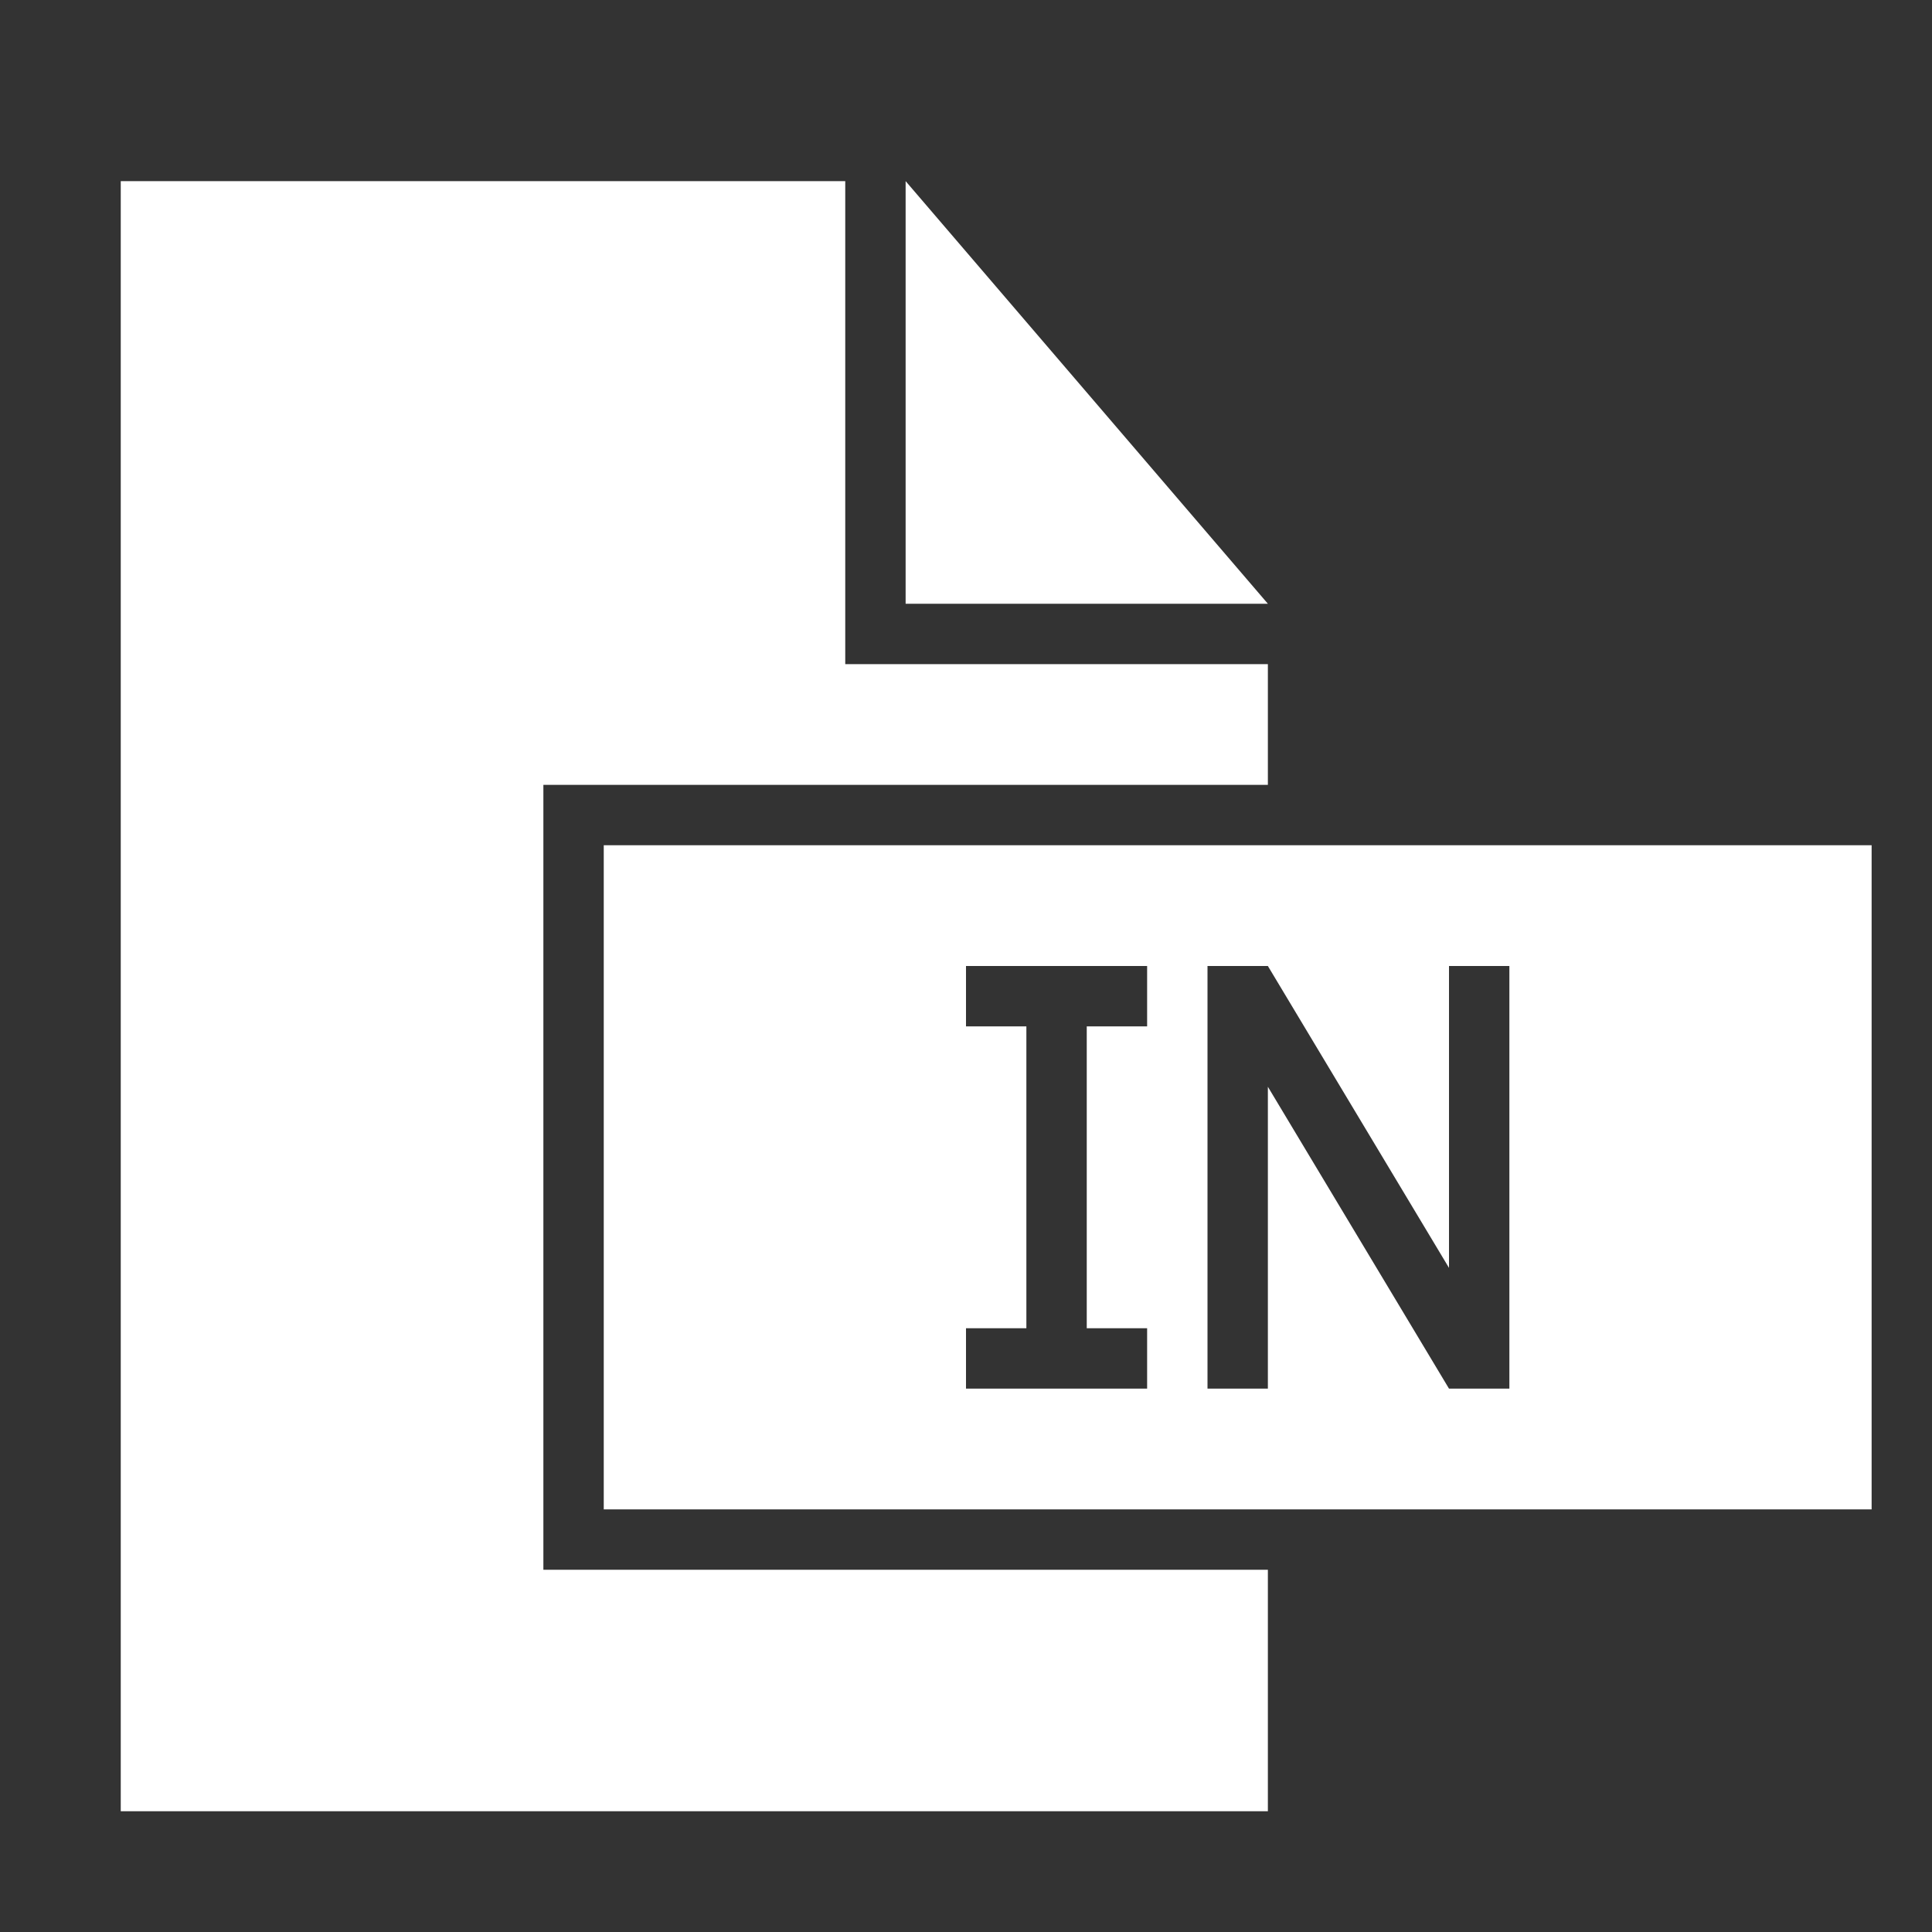
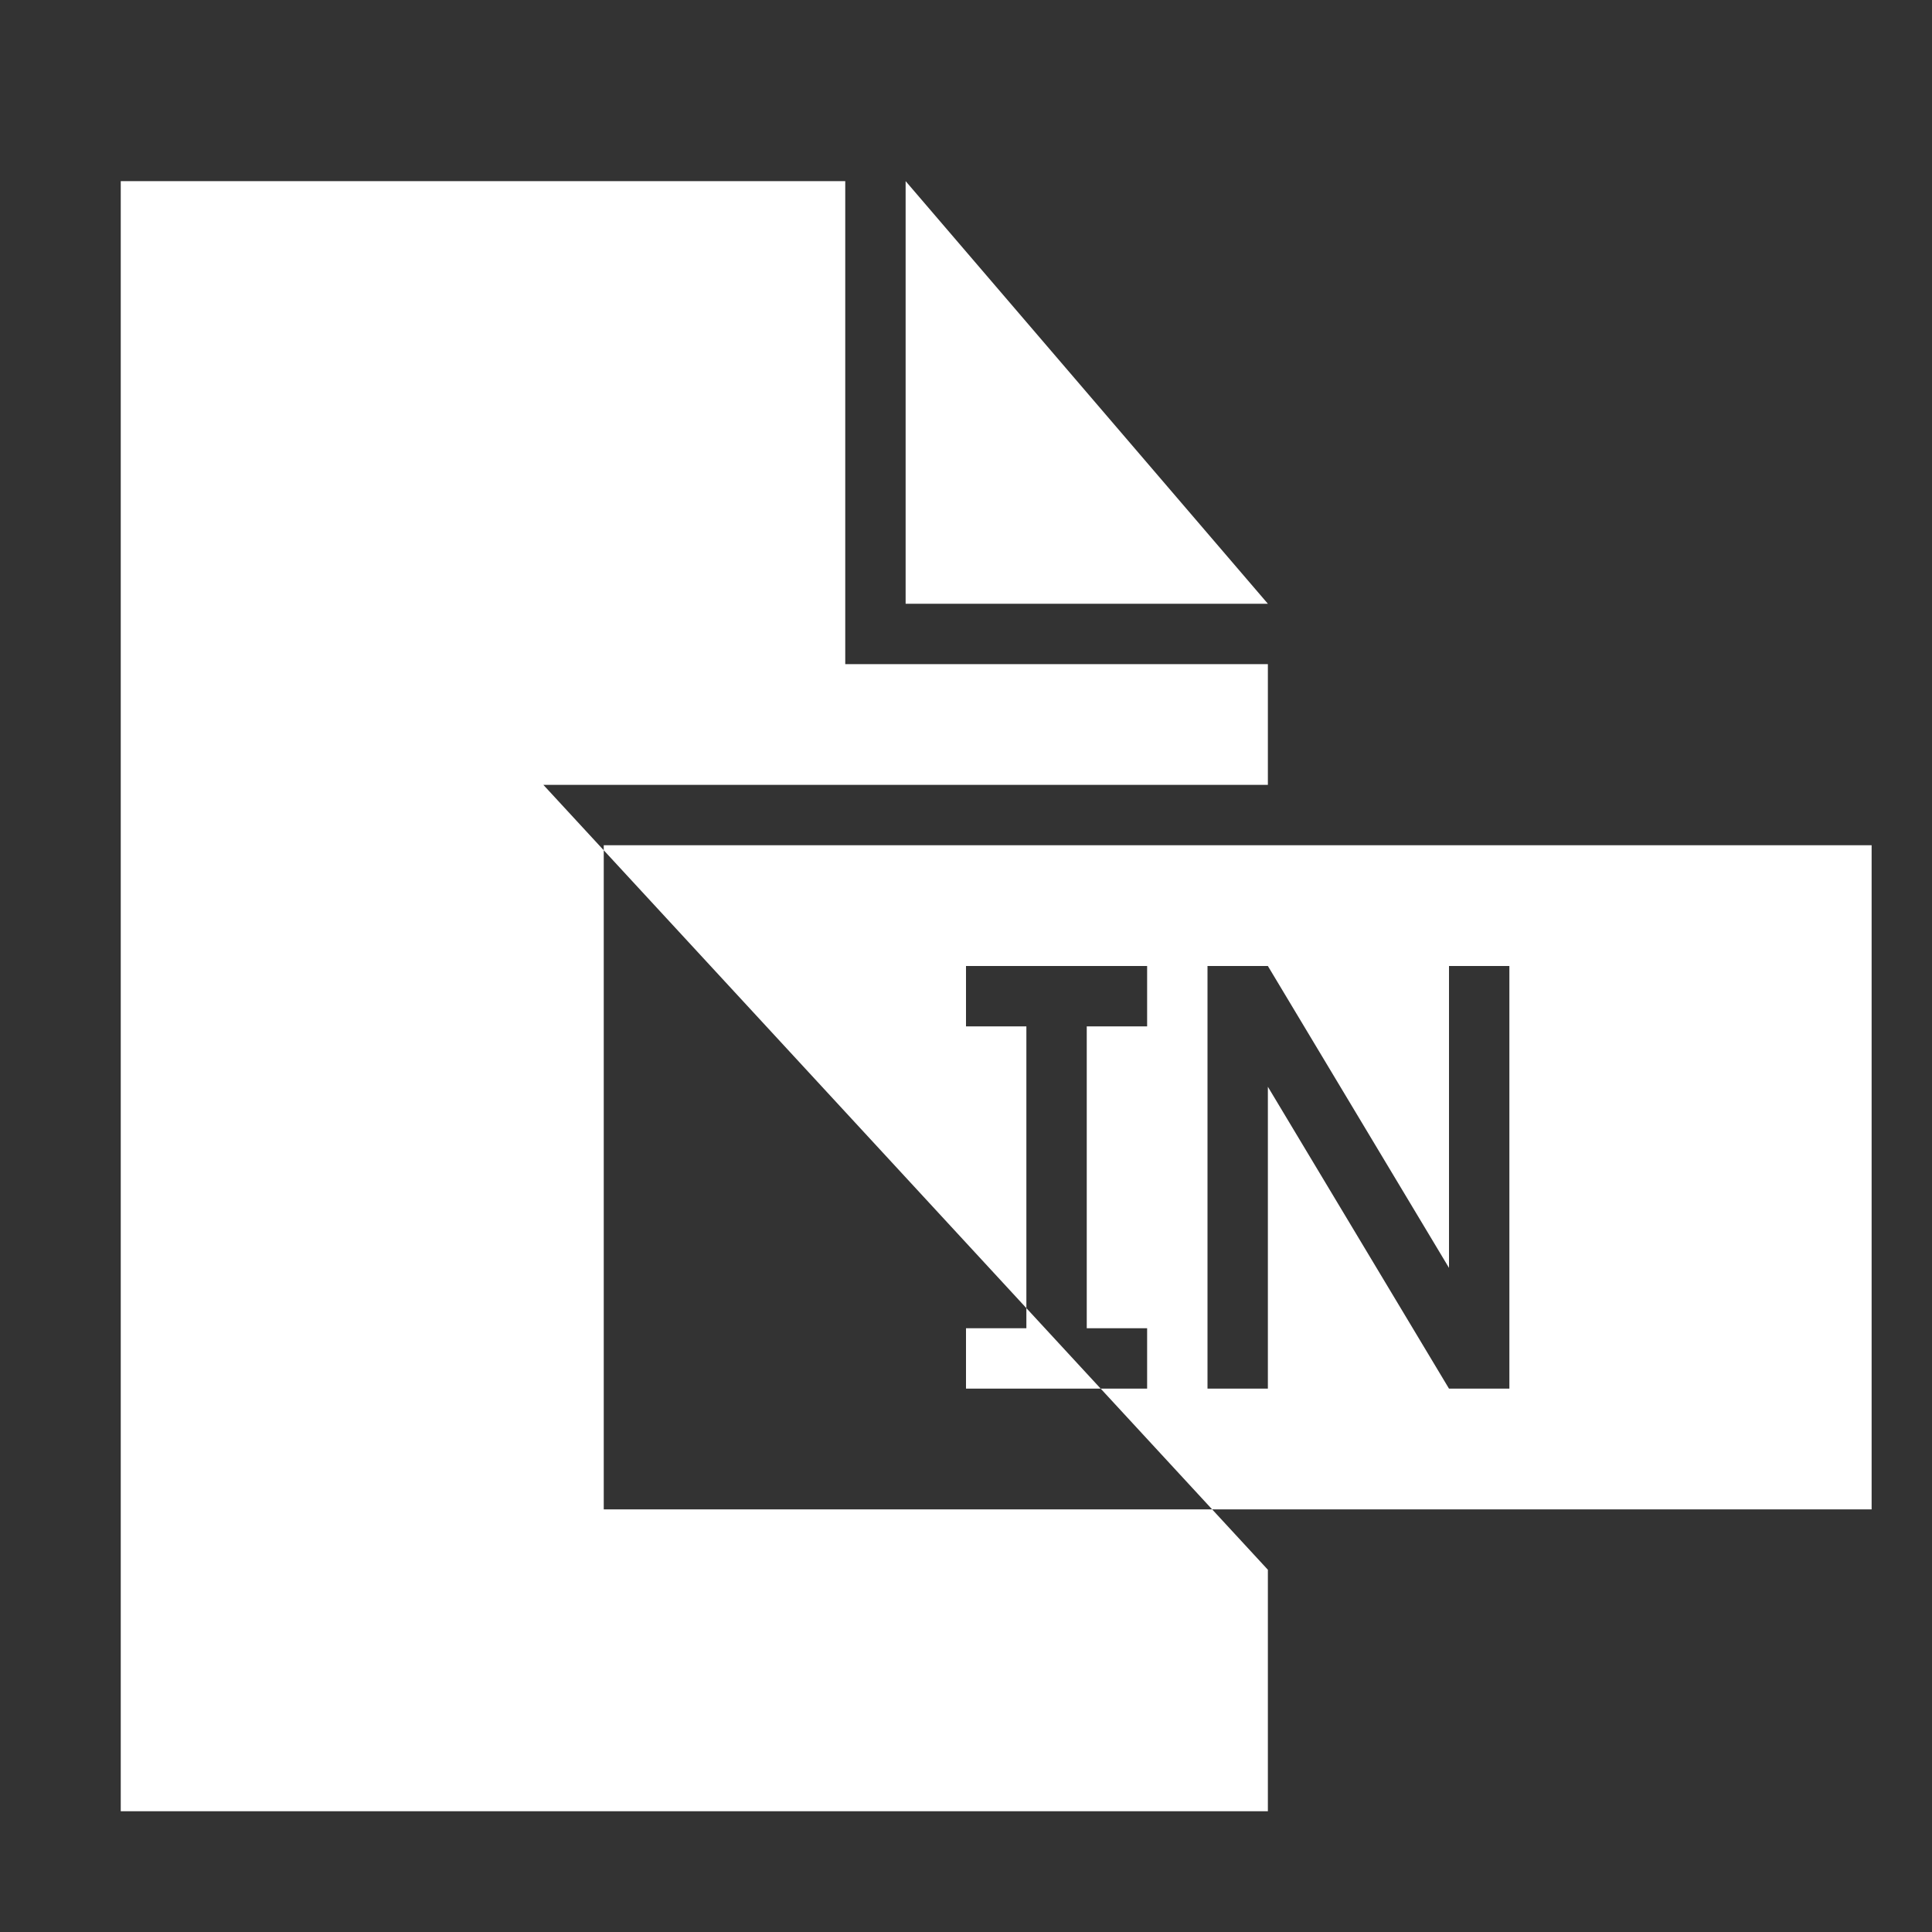
<svg xmlns="http://www.w3.org/2000/svg" width="32" height="32" viewBox="0 0 32 32" fill="none">
  <rect x="0" y="0" width="32" height="32" fill="#333333" stroke="none" />
-   <path fill-rule="evenodd" clip-rule="evenodd" d="M21 30V26H9L9 13H21V11H14V3L2 3V30H21ZM15 10V3L21 10H15ZM10 25L10 14H31V25H10ZM17 22V17H16V16H19V17H18V22H19V23H16V22H17ZM21 18V23H20V16H21L24 21V16H25V23H24L21 18Z" fill="white" />
+   <path fill-rule="evenodd" clip-rule="evenodd" d="M21 30V26L9 13H21V11H14V3L2 3V30H21ZM15 10V3L21 10H15ZM10 25L10 14H31V25H10ZM17 22V17H16V16H19V17H18V22H19V23H16V22H17ZM21 18V23H20V16H21L24 21V16H25V23H24L21 18Z" fill="white" />
</svg>